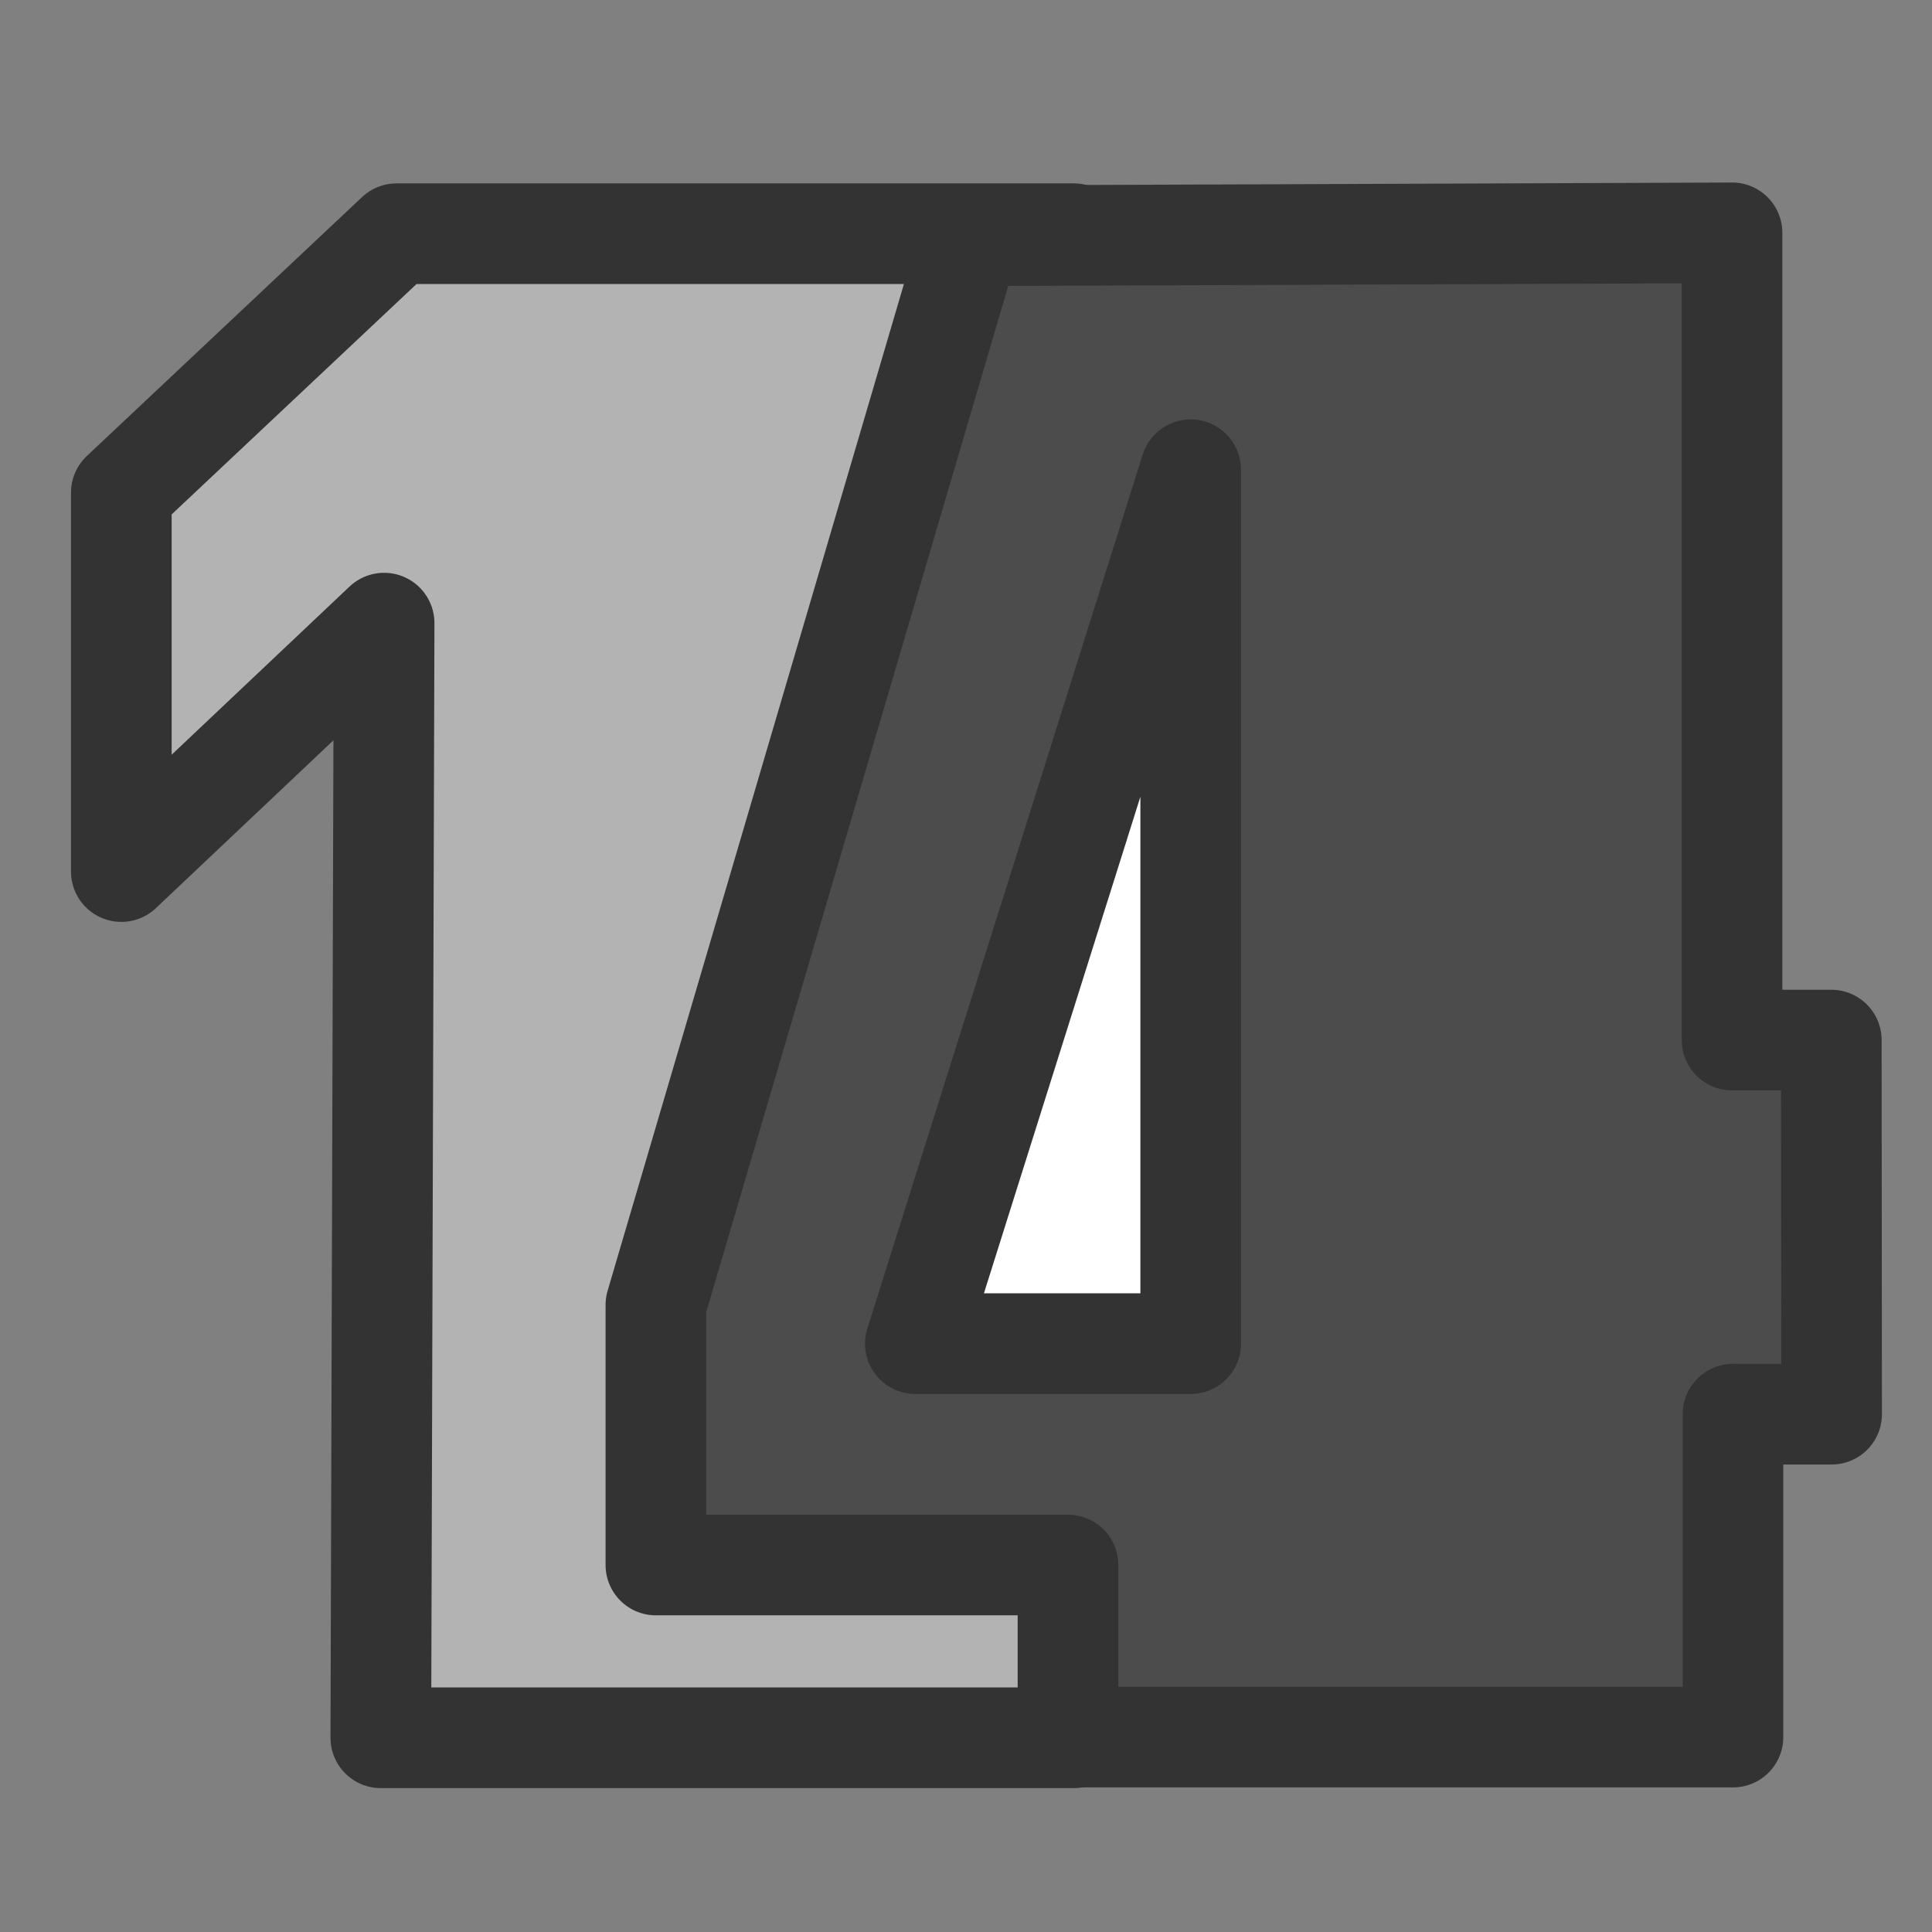
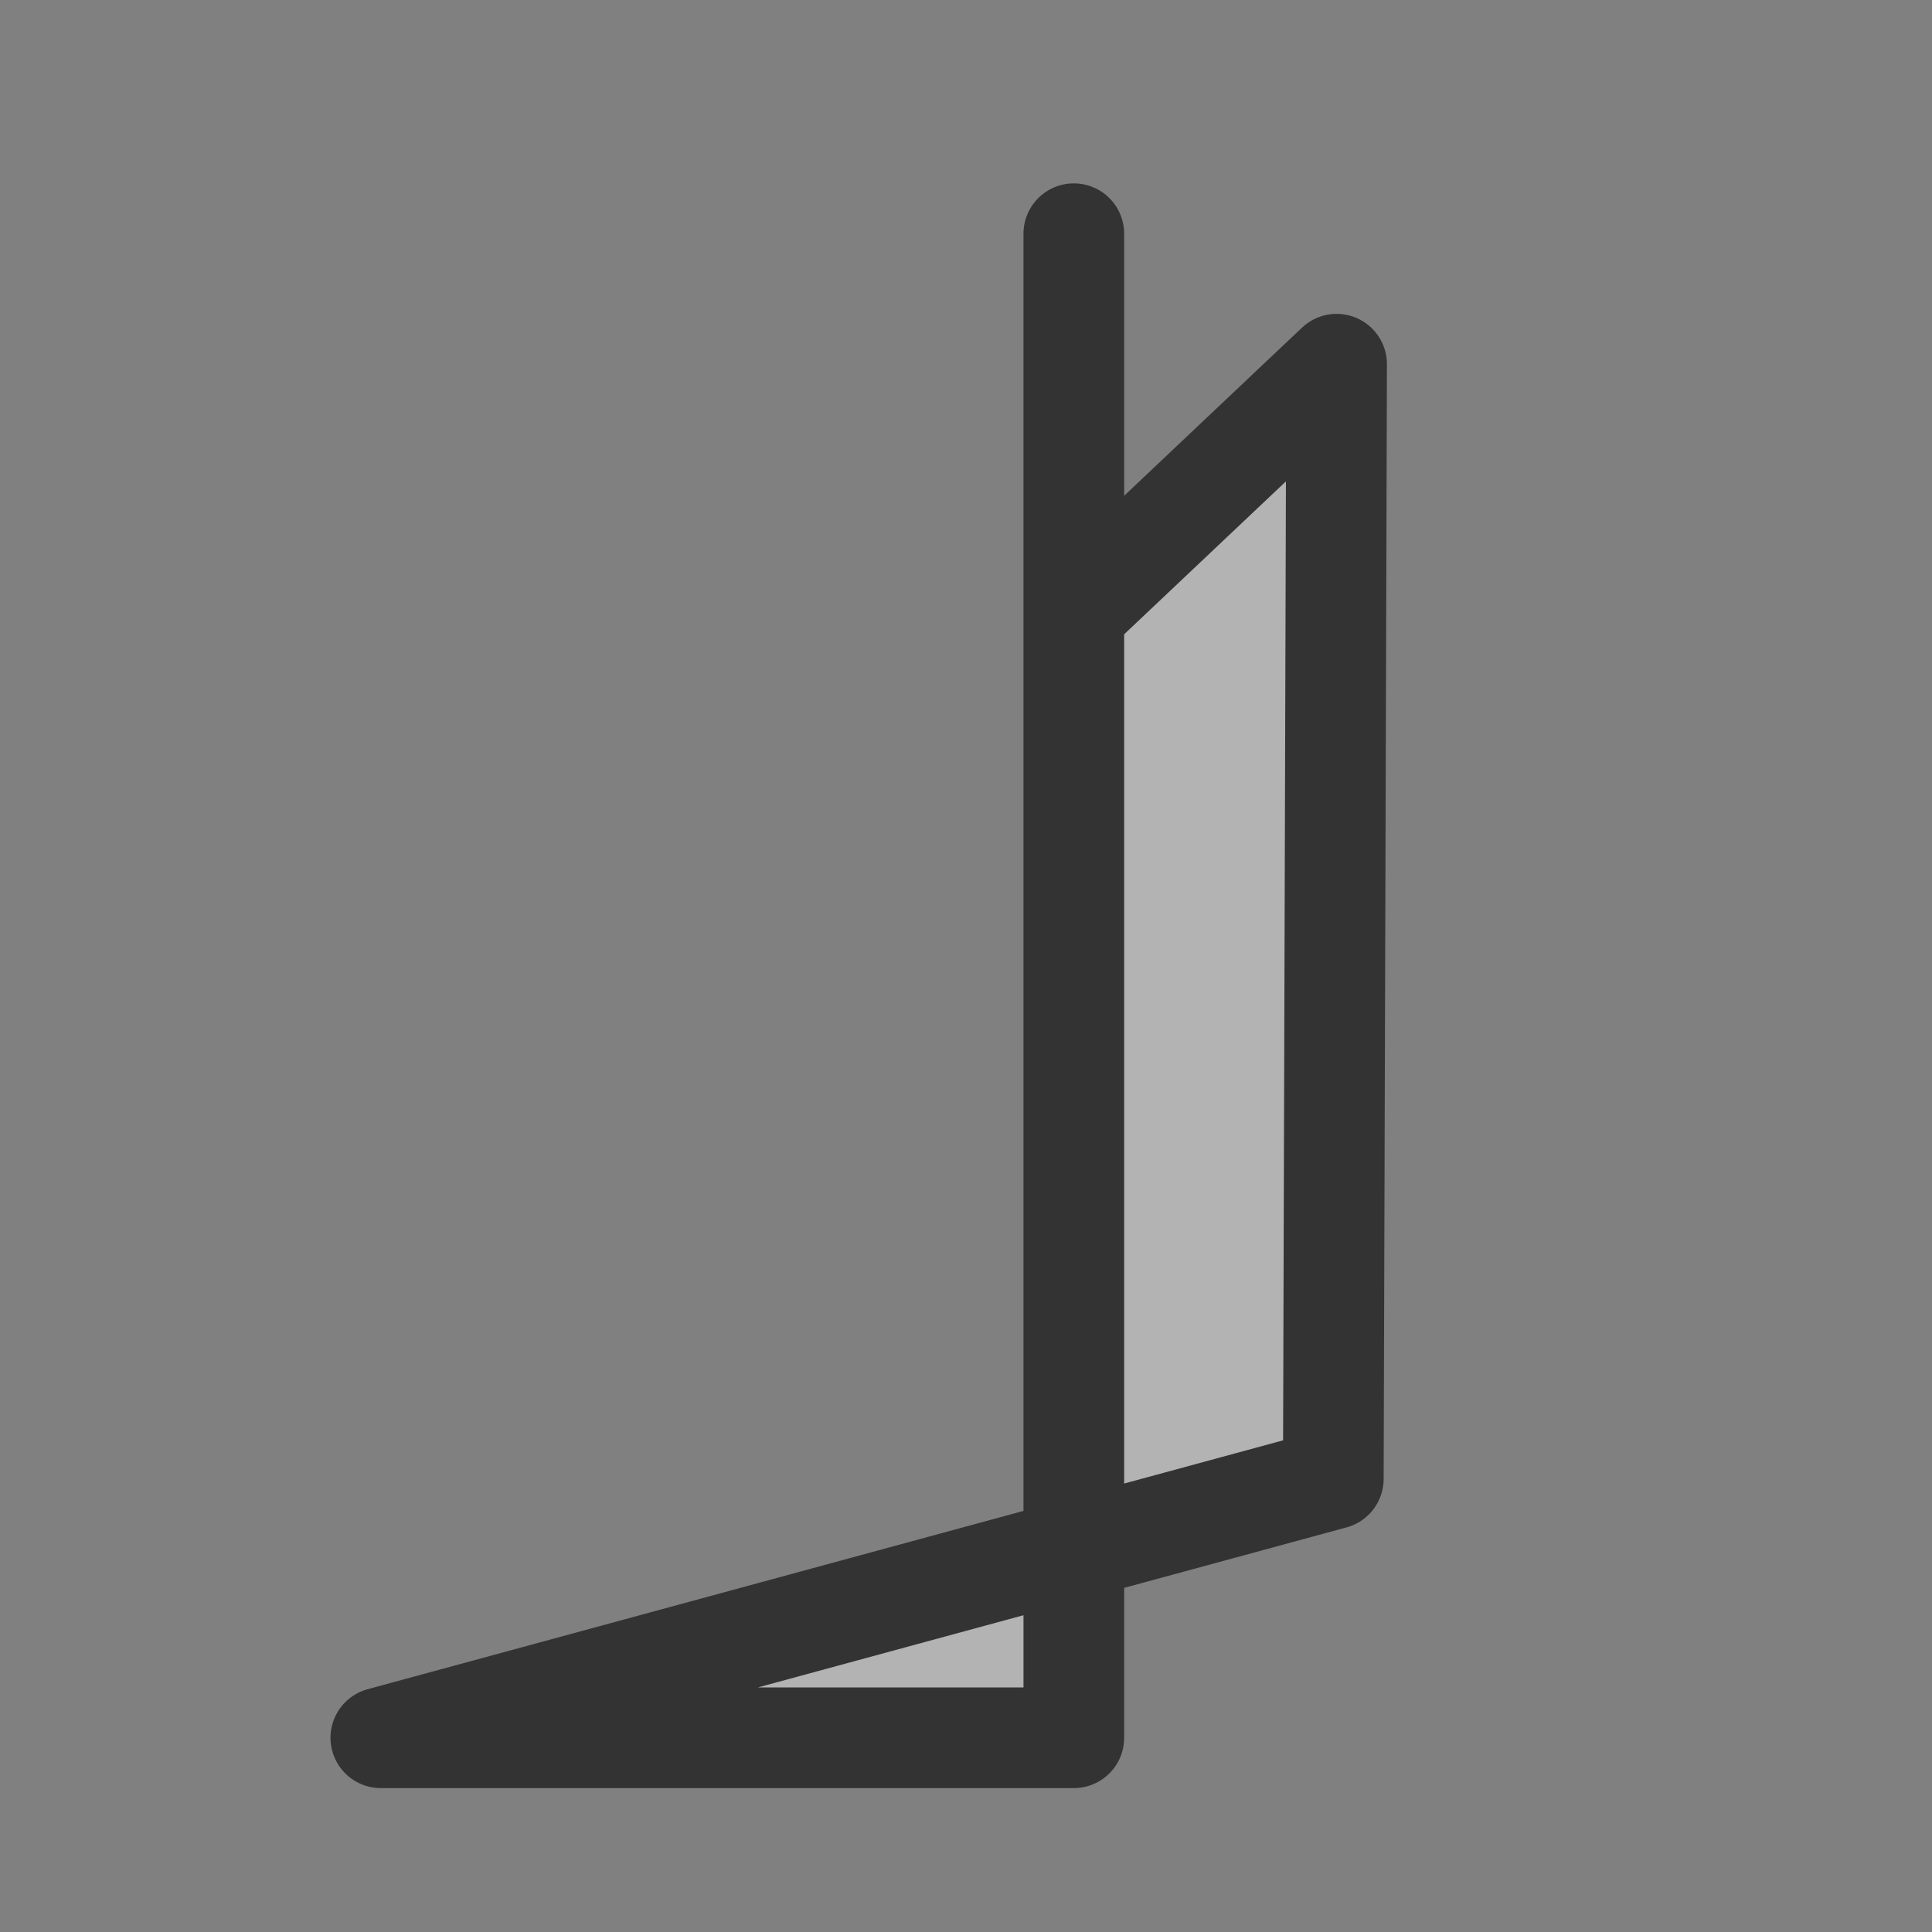
<svg xmlns="http://www.w3.org/2000/svg" xmlns:ns1="http://sodipodi.sourceforge.net/DTD/sodipodi-0.dtd" xmlns:ns2="http://www.inkscape.org/namespaces/inkscape" id="svg1" ns1:docname="karbon.svg" viewBox="0 0 60 60" ns1:version="0.32" version="1.0" y="0" x="0" ns2:version="0.38.1" ns1:docbase="/home/danny/flat/scalable/apps">
  <rect x="0" y="0" width="60" height="60" fill="#808080" stroke="none" />
  <ns1:namedview id="base" bordercolor="#666666" ns2:pageshadow="2" ns2:window-width="1016" pagecolor="#ffffff" snaptoguides="true" ns2:zoom="13.893067" ns2:window-x="0" borderopacity="1.0" ns2:cx="29.249734" ns2:cy="19.403423" ns2:window-y="0" ns2:window-height="693" ns2:pageopacity="0.0" showguides="true" />
-   <path id="path831" style="stroke-linejoin:round;fill-rule:evenodd;stroke:#333333;stroke-linecap:round;stroke-width:3.253;fill:#b3b3b3" d="m9.67 54.147h22.395v-48.606l-21.886-0-8.895 8.368v12.245l8.492-8.028-0.106 36.021z" ns1:nodetypes="cccccccc" transform="matrix(.961 0 0 .961 2.534 1.933)" ns1:stroke-cmyk="(0.0000000 0.0000000 0.0000000 0.80000001)" />
-   <rect id="rect835" style="fill-rule:evenodd;fill:#ffffff" rx="2.828" transform="translate(2.29 -.254)" height="31.301" width="16.796" y="12.666" x="24.939" />
-   <path id="path834" ns1:nodetypes="cccccccccccccccc" style="stroke-linejoin:round;fill-rule:evenodd;stroke:#333333;stroke-linecap:round;stroke-width:3.125;fill:#4c4c4c" d="m53.79 7.231l-23.648 0.09-9.773 33.206v8.076h12.798v5.344h20.652v-10.028h3.063l-0.009-11.619h-3.083v-25.07zm-16.812 7.356v27.141h-8.552l8.552-27.141z" ns1:stroke-cmyk="(0.0000000 0.0000000 0.0000000 0.80000001)" />
+   <path id="path831" style="stroke-linejoin:round;fill-rule:evenodd;stroke:#333333;stroke-linecap:round;stroke-width:3.253;fill:#b3b3b3" d="m9.67 54.147h22.395v-48.606v12.245l8.492-8.028-0.106 36.021z" ns1:nodetypes="cccccccc" transform="matrix(.961 0 0 .961 2.534 1.933)" ns1:stroke-cmyk="(0.0000000 0.0000000 0.0000000 0.80000001)" />
</svg>